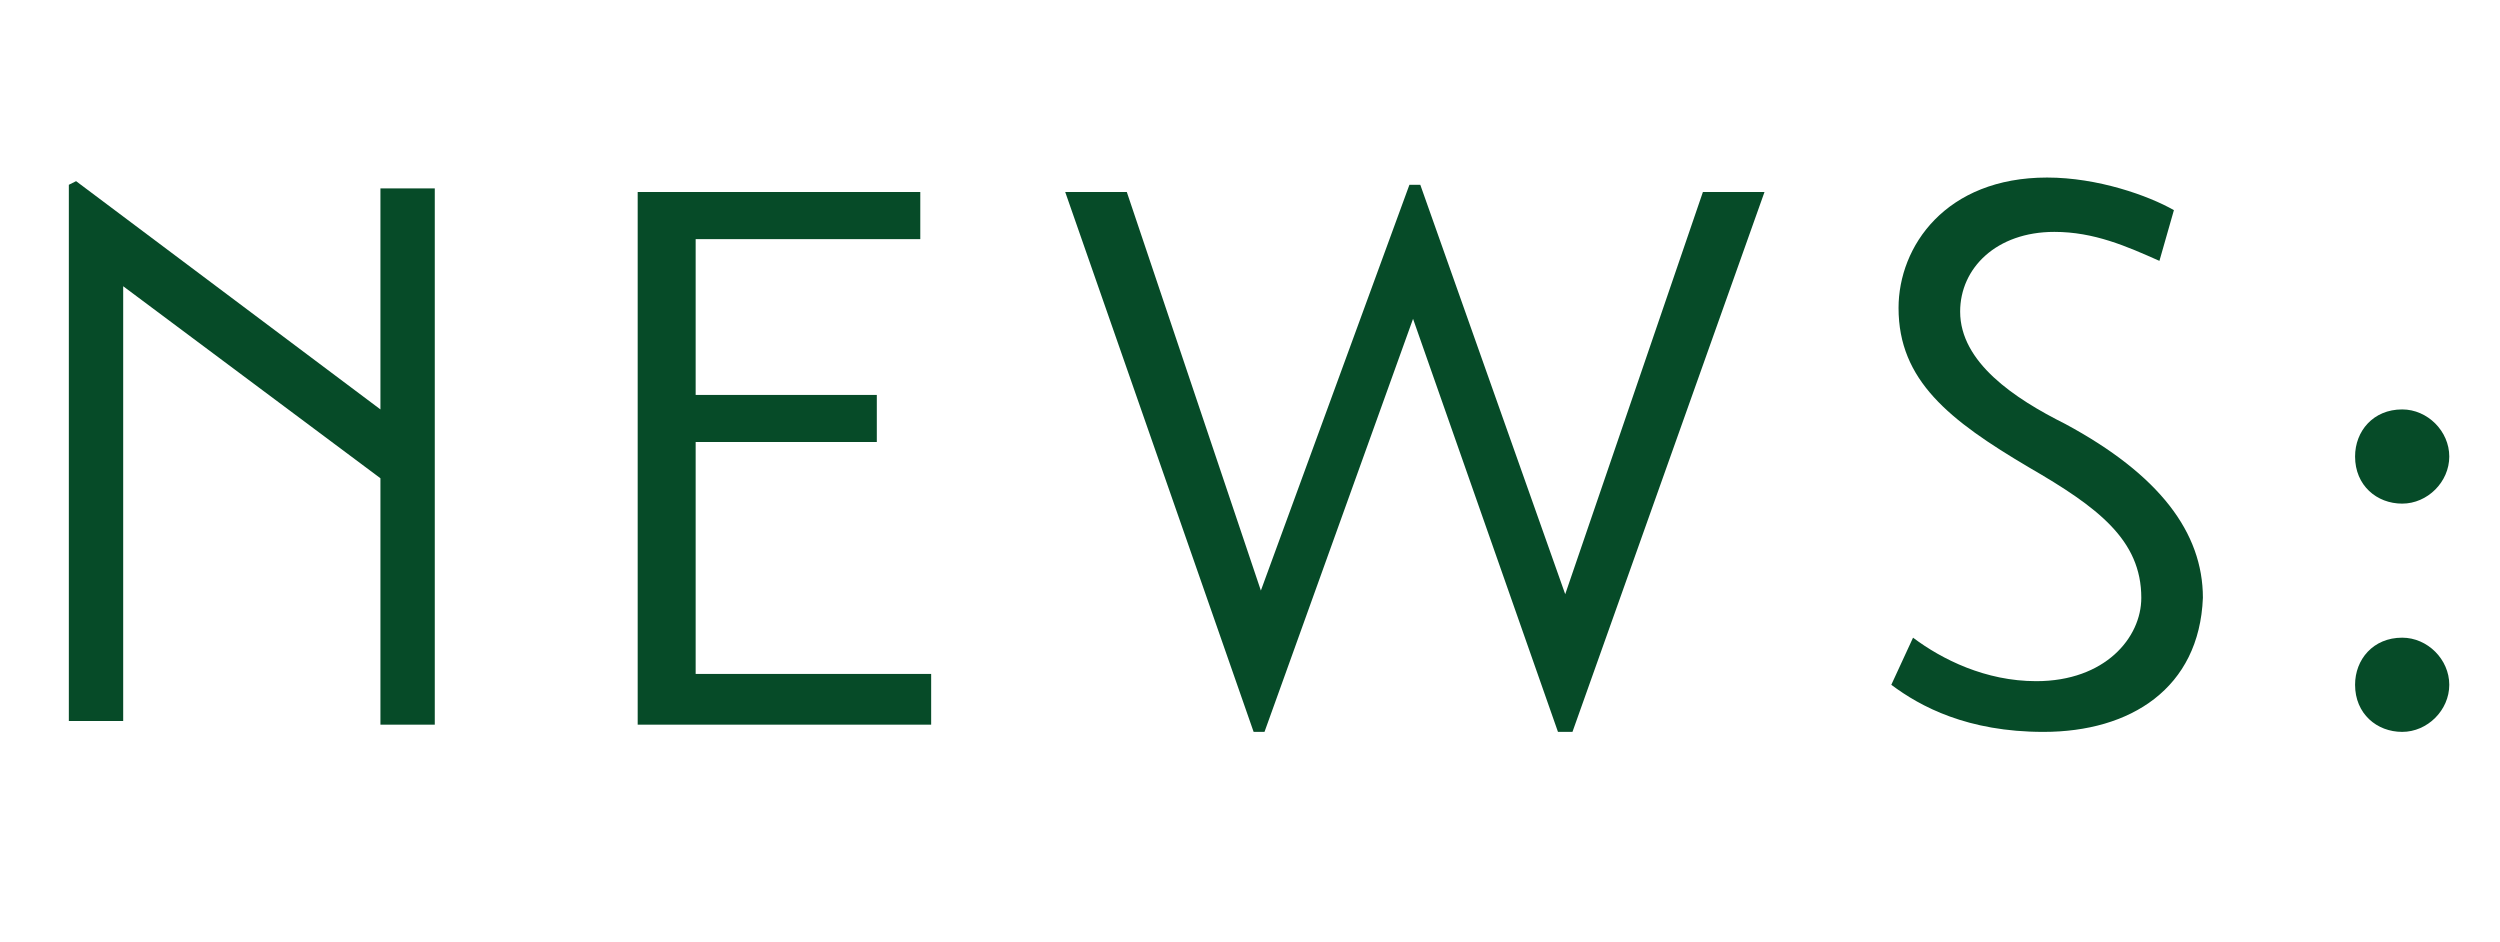
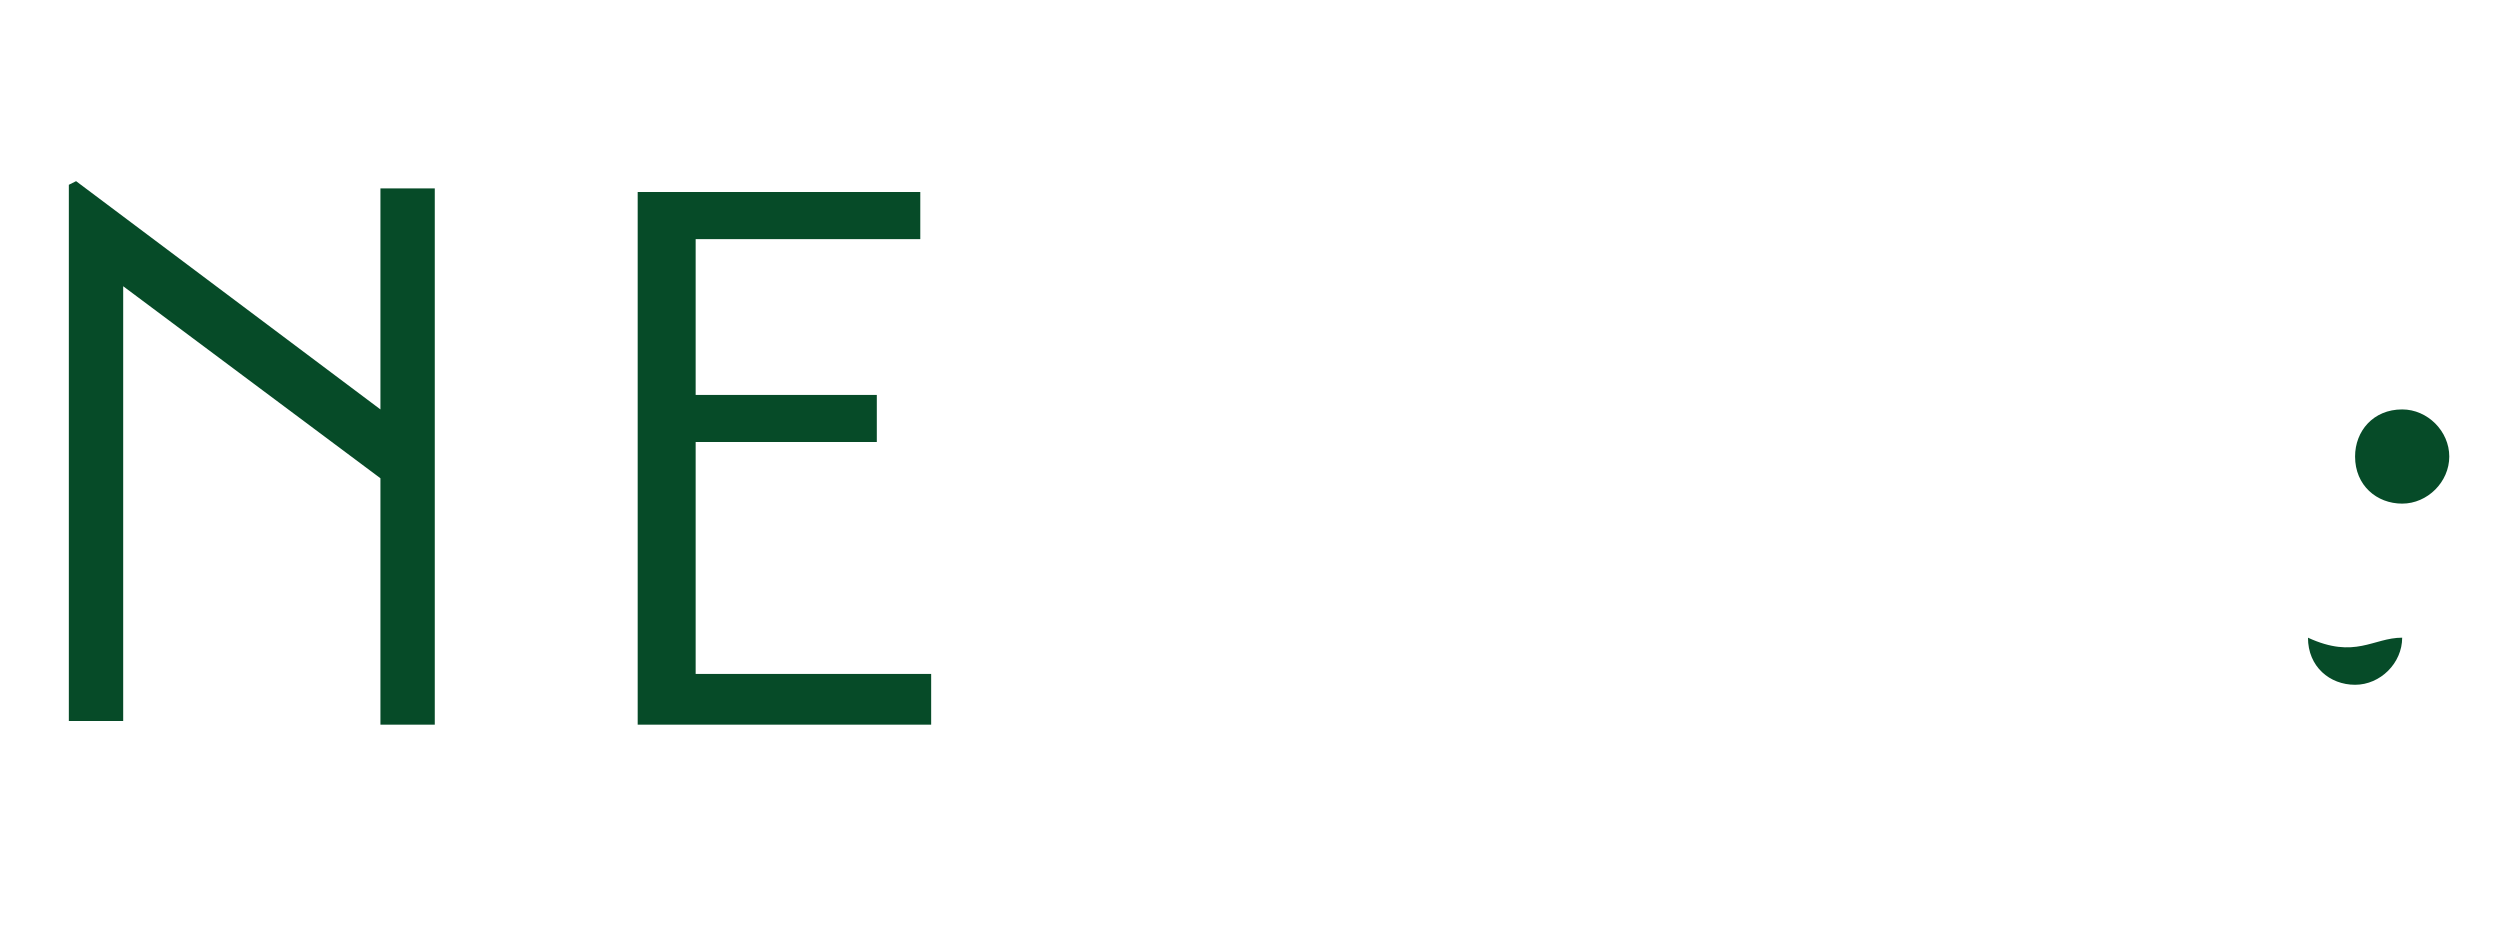
<svg xmlns="http://www.w3.org/2000/svg" version="1.1" id="レイヤー_1" x="0px" y="0px" viewBox="0 0 69 26" style="enable-background:new 0 0 69 26;" xml:space="preserve">
  <style type="text/css">
	.st0{enable-background:new    ;}
	.st1{fill:#064B28;}
</style>
  <g id="グループ_171" transform="translate(-871 -1209)">
    <g class="st0">
      <path class="st1" d="M883,1214.3v14.7h-1.5v-6.8l-7.1-5.3v12h-1.5v-14.8l0.2-0.1l8.4,6.3v-6.1H883z" />
      <path class="st1" d="M896.7,1227.7v1.3h-8.1v-14.7h7.8v1.3h-6.2v4.3h5v1.3h-5v6.4H896.7z" />
-       <path class="st1" d="M919.7,1214.3l-5.3,14.9H914l-4-11.4l-4.1,11.4h-0.3l-5.2-14.9h1.7l3.7,11l4.1-11.2h0.3l4,11.3l3.8-11.1    H919.7z" />
-       <path class="st1" d="M930.6,1216.2c-0.9-0.4-1.8-0.8-2.9-0.8c-1.6,0-2.6,1-2.6,2.2c0,1.4,1.5,2.4,2.9,3.1c2.6,1.4,3.8,3,3.8,4.8    c-0.1,2.5-2,3.7-4.4,3.7c-2.1,0-3.4-0.7-4.2-1.3l0.6-1.3c0.8,0.6,2,1.2,3.4,1.2c1.9,0,2.9-1.2,2.9-2.3c0-1.6-1.2-2.5-3.1-3.6    c-2.2-1.3-3.6-2.4-3.6-4.4c0-1.7,1.3-3.6,4.1-3.6c1.4,0,2.8,0.5,3.5,0.9L930.6,1216.2z" />
-       <path class="st1" d="M937.3,1220.3c0.7,0,1.3,0.6,1.3,1.3c0,0.7-0.6,1.3-1.3,1.3c-0.7,0-1.3-0.5-1.3-1.3    C936,1220.9,936.5,1220.3,937.3,1220.3z M937.3,1226.6c0.7,0,1.3,0.6,1.3,1.3c0,0.7-0.6,1.3-1.3,1.3c-0.7,0-1.3-0.5-1.3-1.3    C936,1227.2,936.5,1226.6,937.3,1226.6z" />
+       <path class="st1" d="M937.3,1220.3c0.7,0,1.3,0.6,1.3,1.3c0,0.7-0.6,1.3-1.3,1.3c-0.7,0-1.3-0.5-1.3-1.3    C936,1220.9,936.5,1220.3,937.3,1220.3z M937.3,1226.6c0,0.7-0.6,1.3-1.3,1.3c-0.7,0-1.3-0.5-1.3-1.3    C936,1227.2,936.5,1226.6,937.3,1226.6z" />
    </g>
  </g>
</svg>